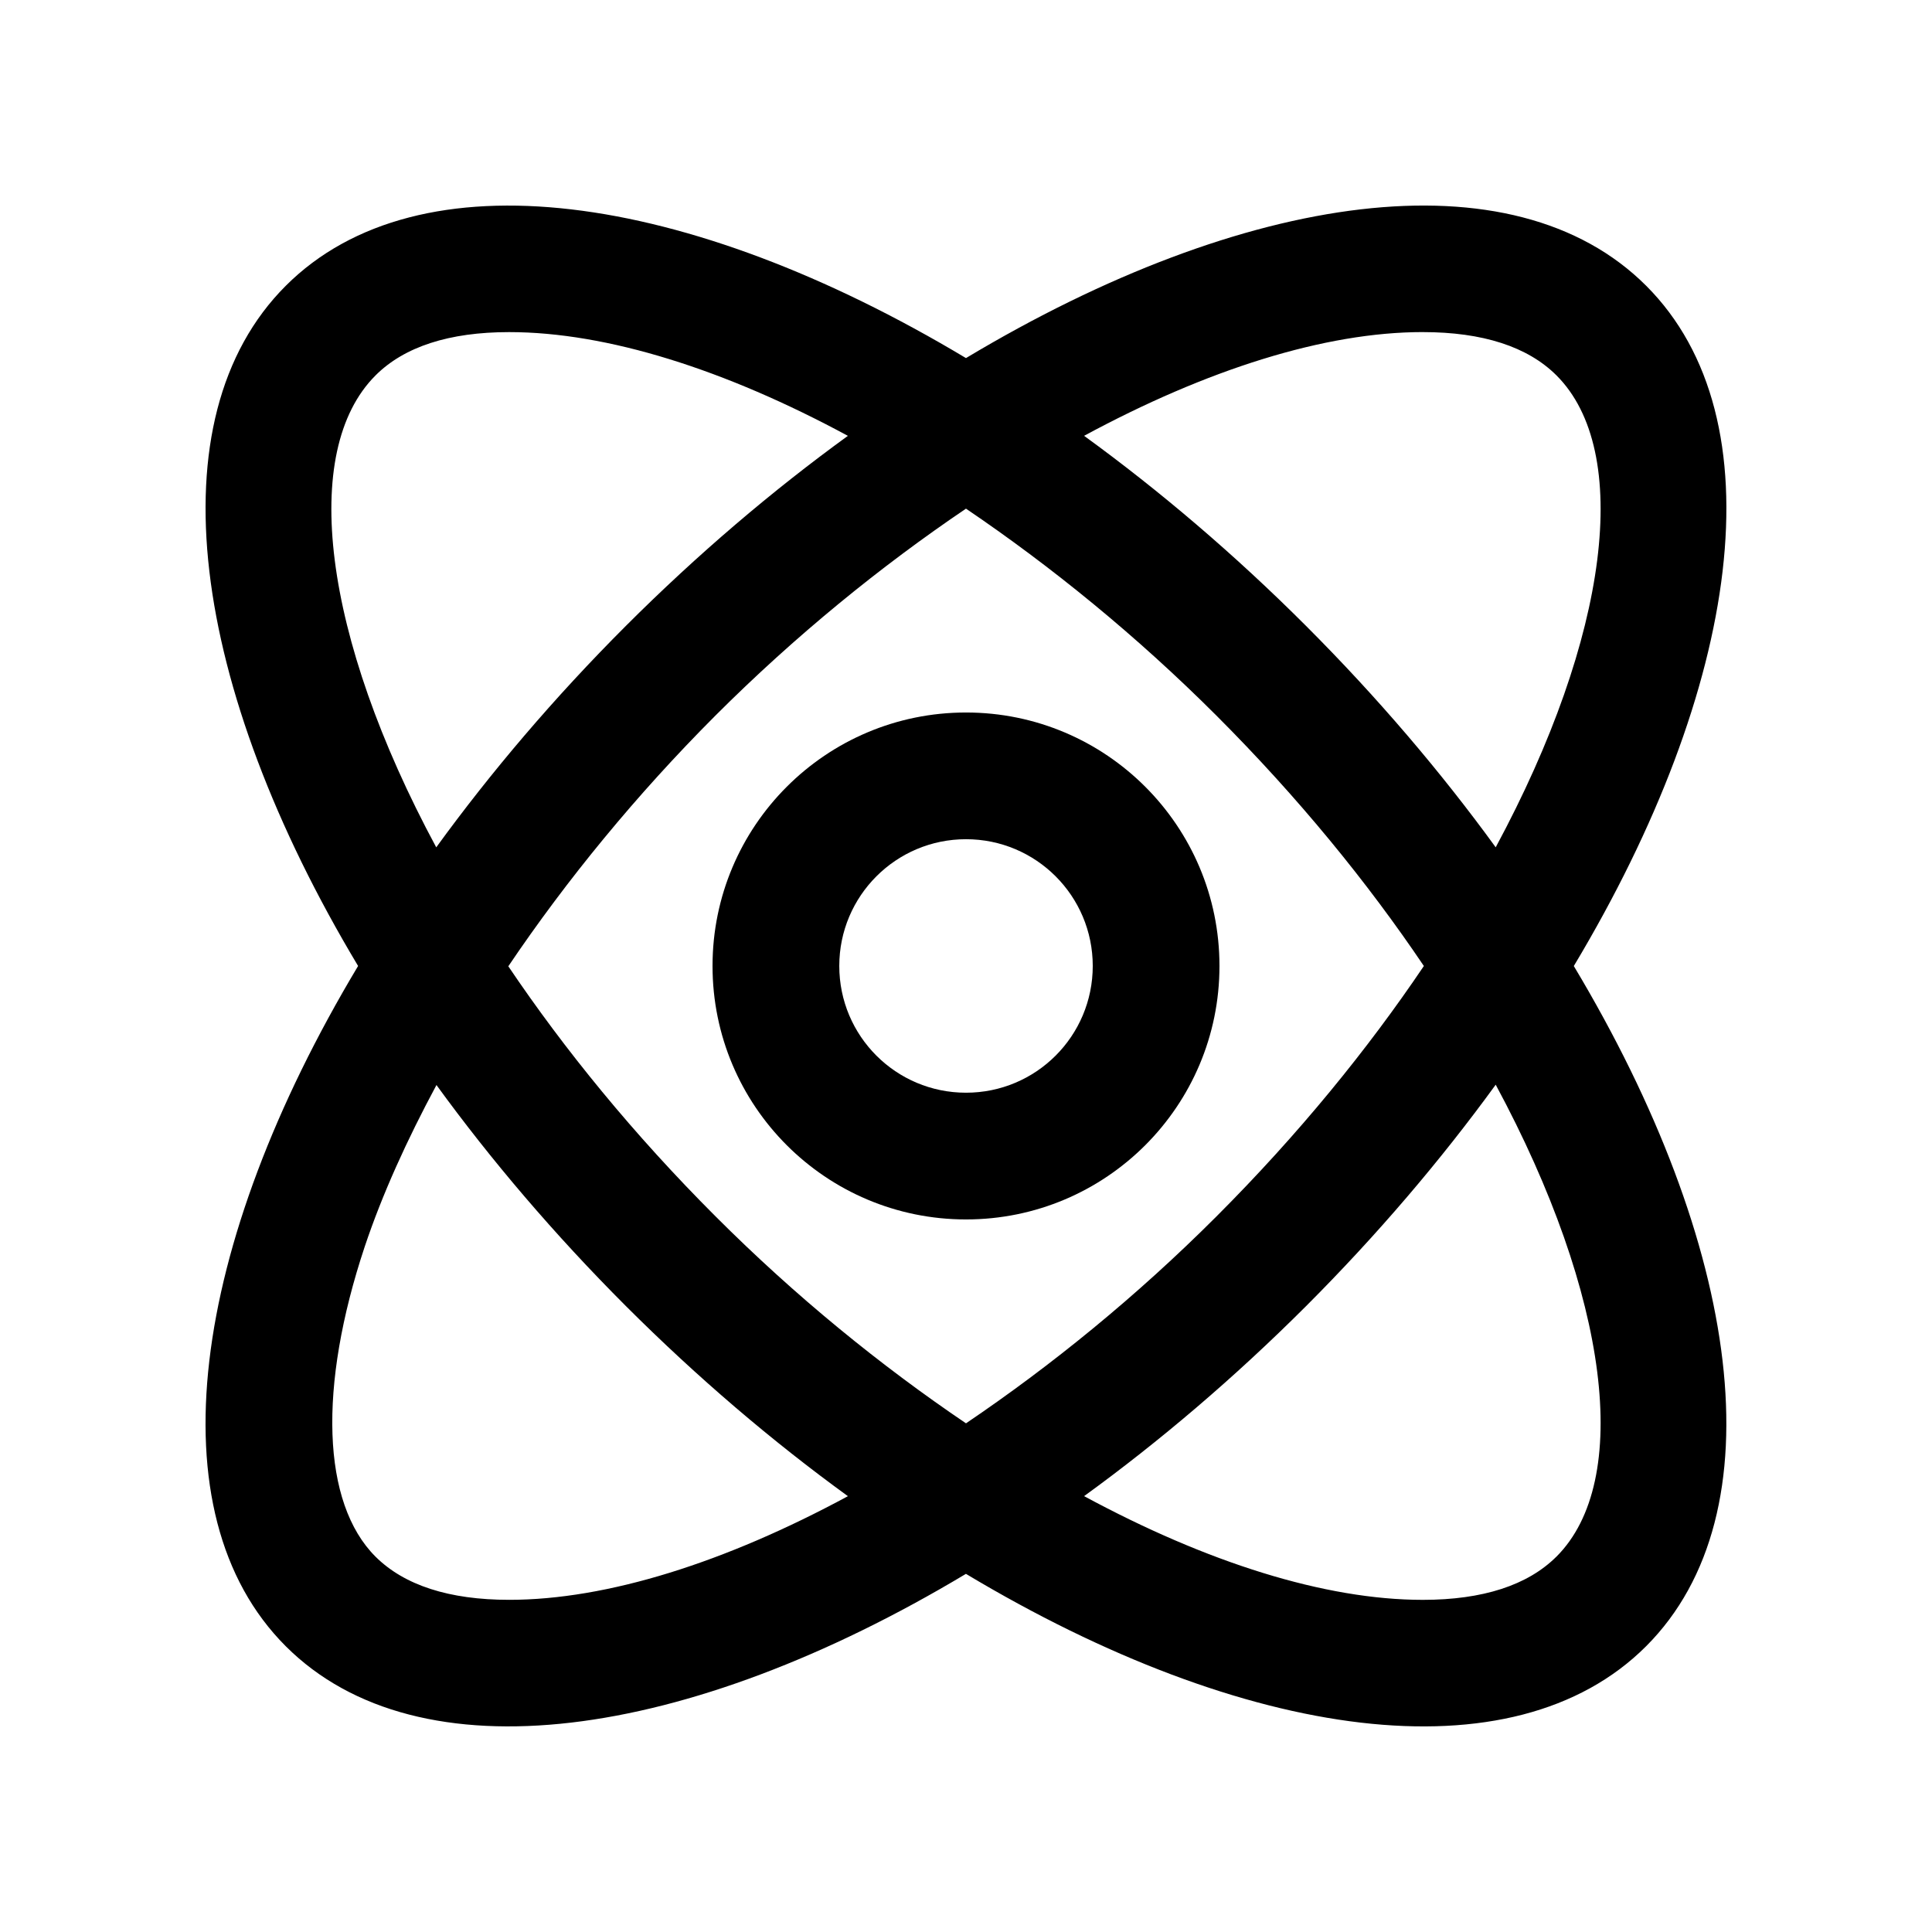
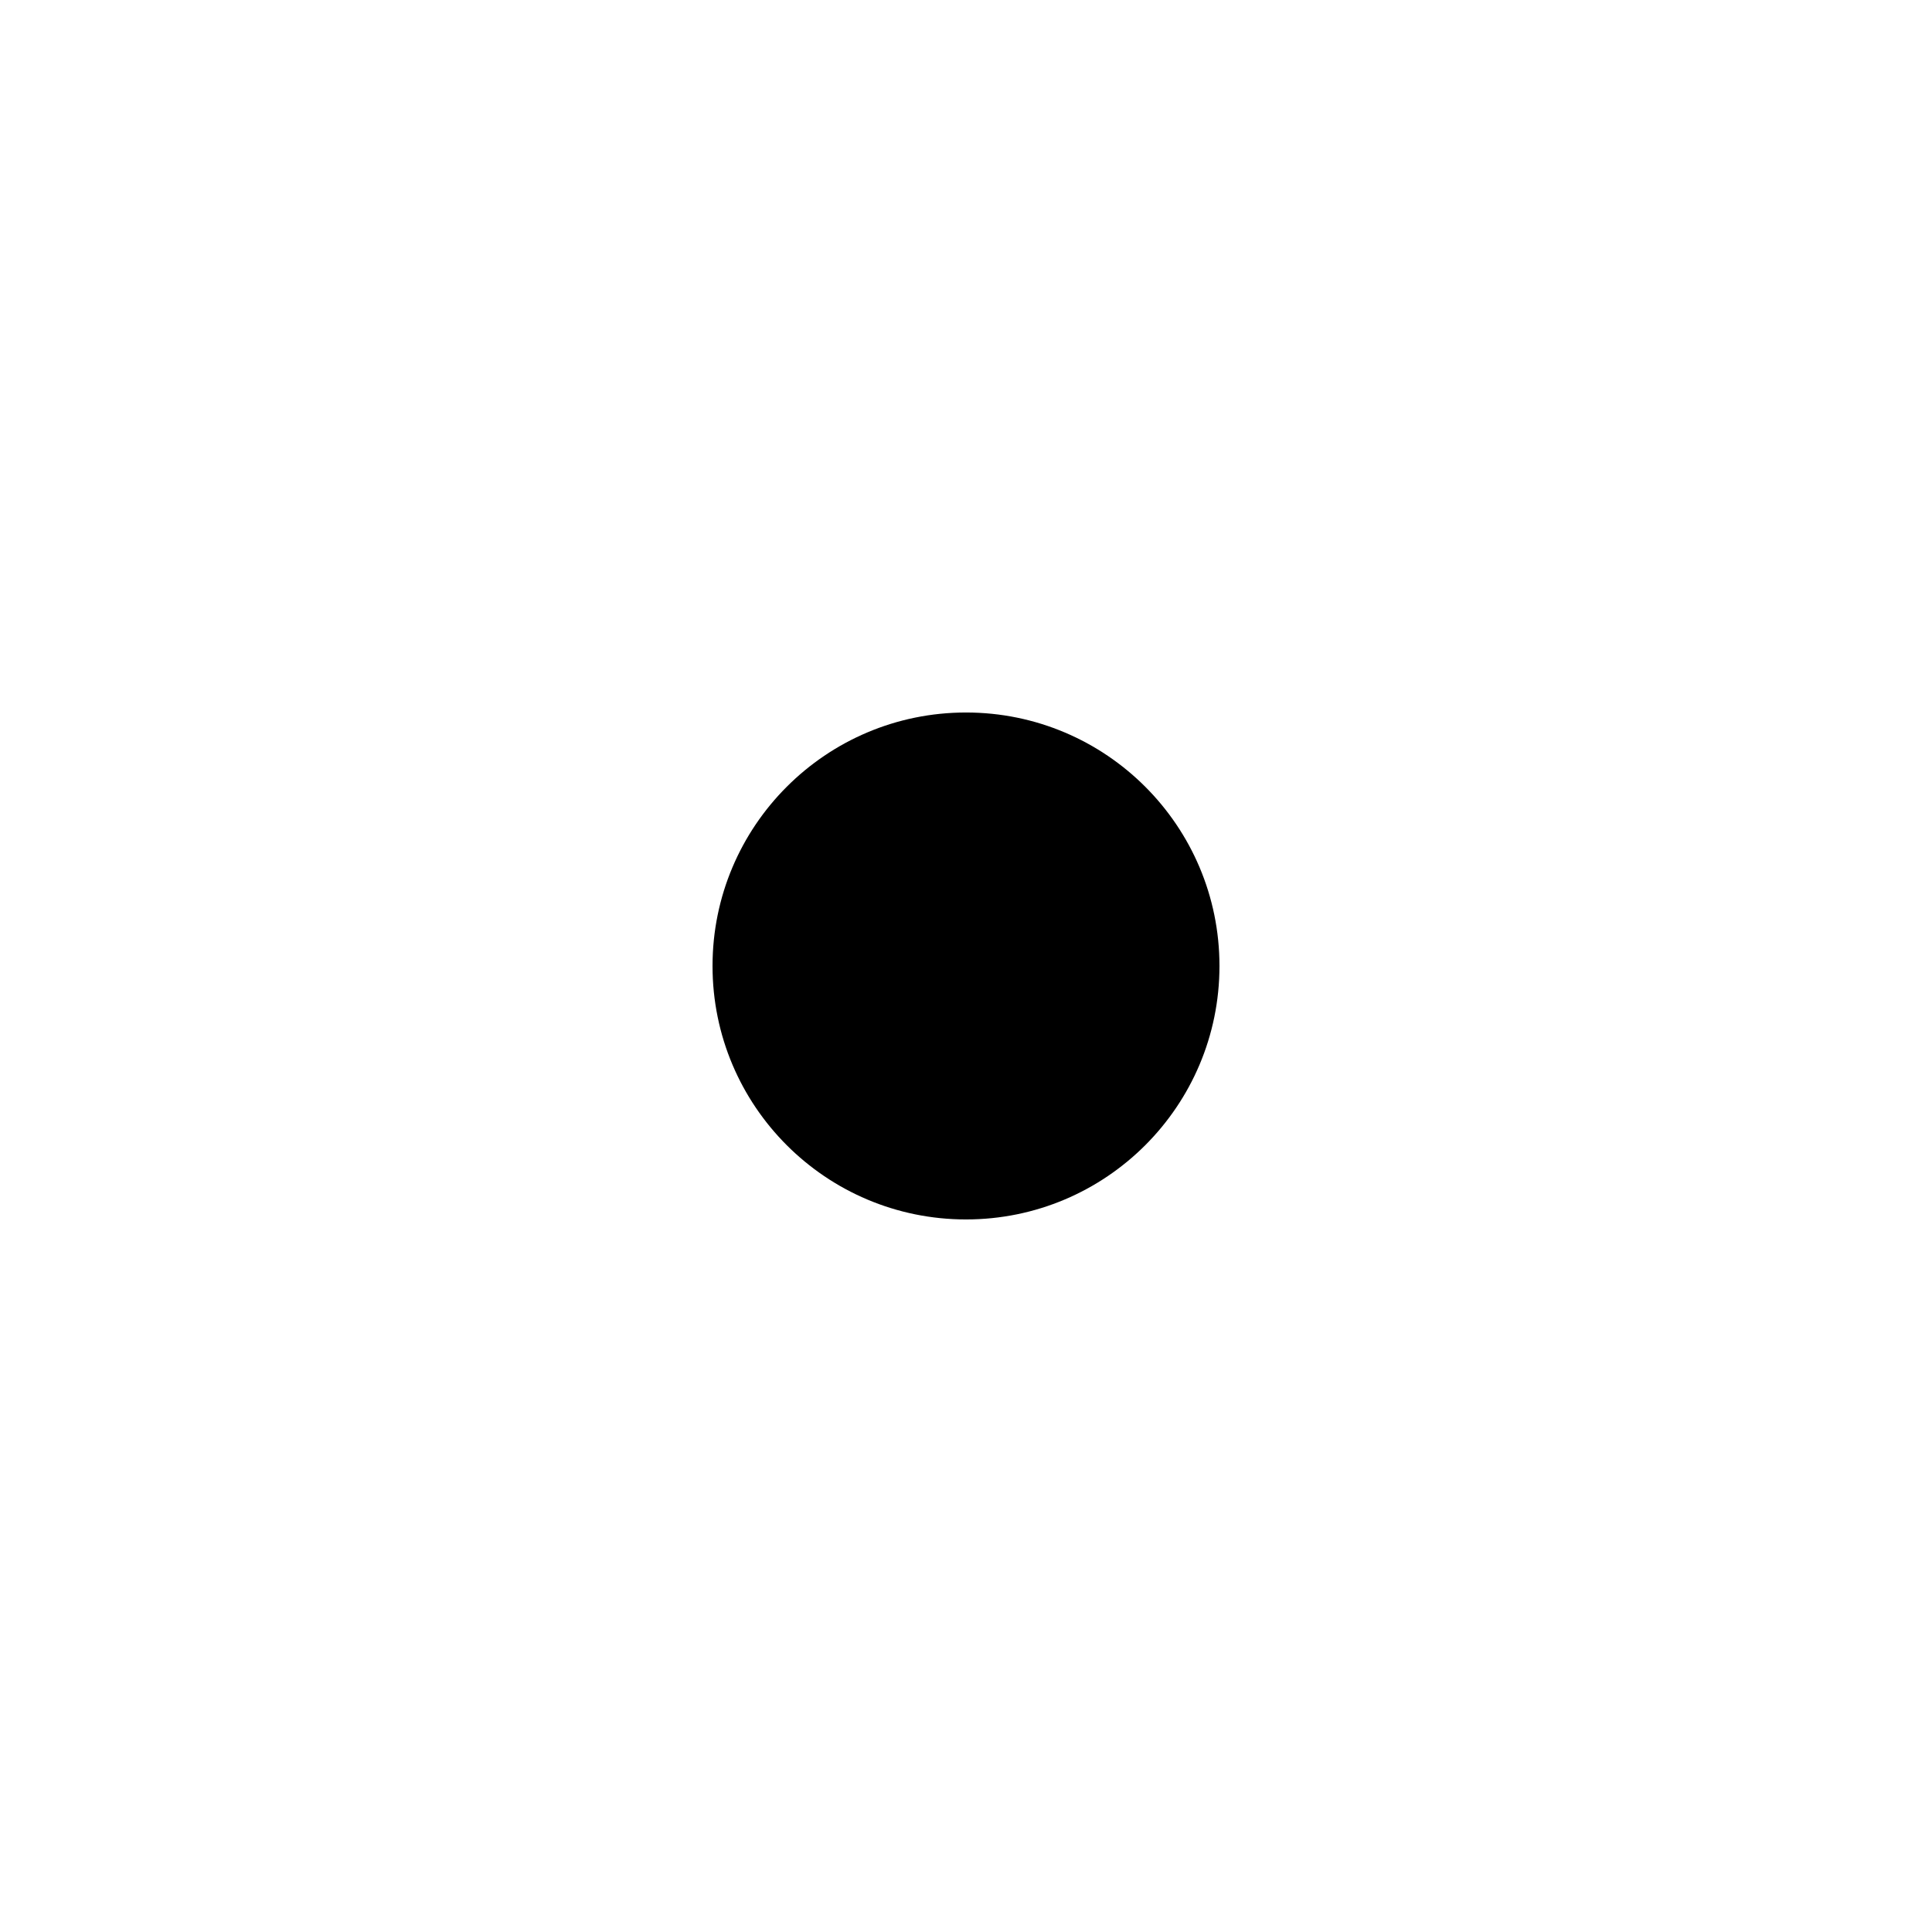
<svg xmlns="http://www.w3.org/2000/svg" fill="#000000" width="800px" height="800px" version="1.1" viewBox="144 144 512 512">
  <g>
-     <path d="m561.08 400c44.273-73.883 54.461-144.98 19.184-180.26-35.297-35.297-106.4-25.117-180.27 19.156-73.863-44.262-144.97-54.445-180.27-19.152-35.277 35.277-25.09 106.39 19.176 180.25-44.27 73.875-54.465 144.98-19.176 180.27 35.293 35.277 106.4 25.09 180.26-19.176 73.883 44.281 144.97 54.453 180.26 19.176 35.281-35.297 25.117-106.38-19.176-180.27zm-40.023-167.99c15.891 0 27.816 3.871 35.441 11.488 20.02 20.02 14.086 68.965-16.121 125.05-14.465-19.91-31.277-39.684-50.27-58.684-19.035-19.035-38.863-35.867-58.809-50.367 32.496-17.566 63.801-27.492 89.758-27.492zm0.281 167.99c-14.871 22.059-33.195 44.594-54.984 66.387-21.156 21.168-43.742 39.52-66.355 54.809-22.609-15.297-45.195-33.648-66.367-54.84-21.766-21.758-40.066-44.246-54.922-66.281 15.434-22.879 33.977-45.508 54.898-66.453 21.191-21.172 43.754-39.516 66.387-54.824 22.602 15.312 45.18 33.656 66.355 54.824 21.793 21.797 40.117 44.316 54.988 66.379zm-277.83-156.5c7.613-7.617 19.52-11.488 35.422-11.488 25.961 0 57.27 9.93 89.77 27.492-19.973 14.496-39.797 31.332-58.84 50.367-18.992 18.992-35.785 38.77-50.25 58.684-30.199-56.09-36.141-105.03-16.102-125.05zm35.426 324.47c-15.906 0-27.816-3.859-35.438-11.461-14.184-14.188-15.234-44.898-2.836-82.145 4.644-13.875 11.191-28.273 19.008-42.82 14.445 19.871 31.234 39.598 50.199 58.574 19.055 19.039 38.867 35.887 58.84 50.383-32.504 17.559-63.797 27.469-89.773 27.469zm277.56-11.469c-7.629 7.609-19.531 11.477-35.441 11.477-25.957 0-57.262-9.926-89.754-27.488 19.945-14.48 39.777-31.32 58.809-50.34 18.992-19.008 35.801-38.789 50.27-58.695 30.207 56.094 36.141 105.03 16.117 125.05z" />
-     <path d="m400 332.82c-37.094 0-67.172 30.078-67.172 67.172 0 37.117 30.078 67.172 67.172 67.172 37.109 0 67.172-30.062 67.172-67.172 0-37.094-30.062-67.172-67.172-67.172zm0 100.76c-18.551 0-33.582-15.02-33.582-33.59 0-18.551 15.035-33.59 33.582-33.59 18.57 0 33.59 15.039 33.59 33.59-0.004 18.574-15.02 33.59-33.59 33.59z" />
+     <path d="m400 332.82c-37.094 0-67.172 30.078-67.172 67.172 0 37.117 30.078 67.172 67.172 67.172 37.109 0 67.172-30.062 67.172-67.172 0-37.094-30.062-67.172-67.172-67.172zm0 100.76z" />
  </g>
</svg>